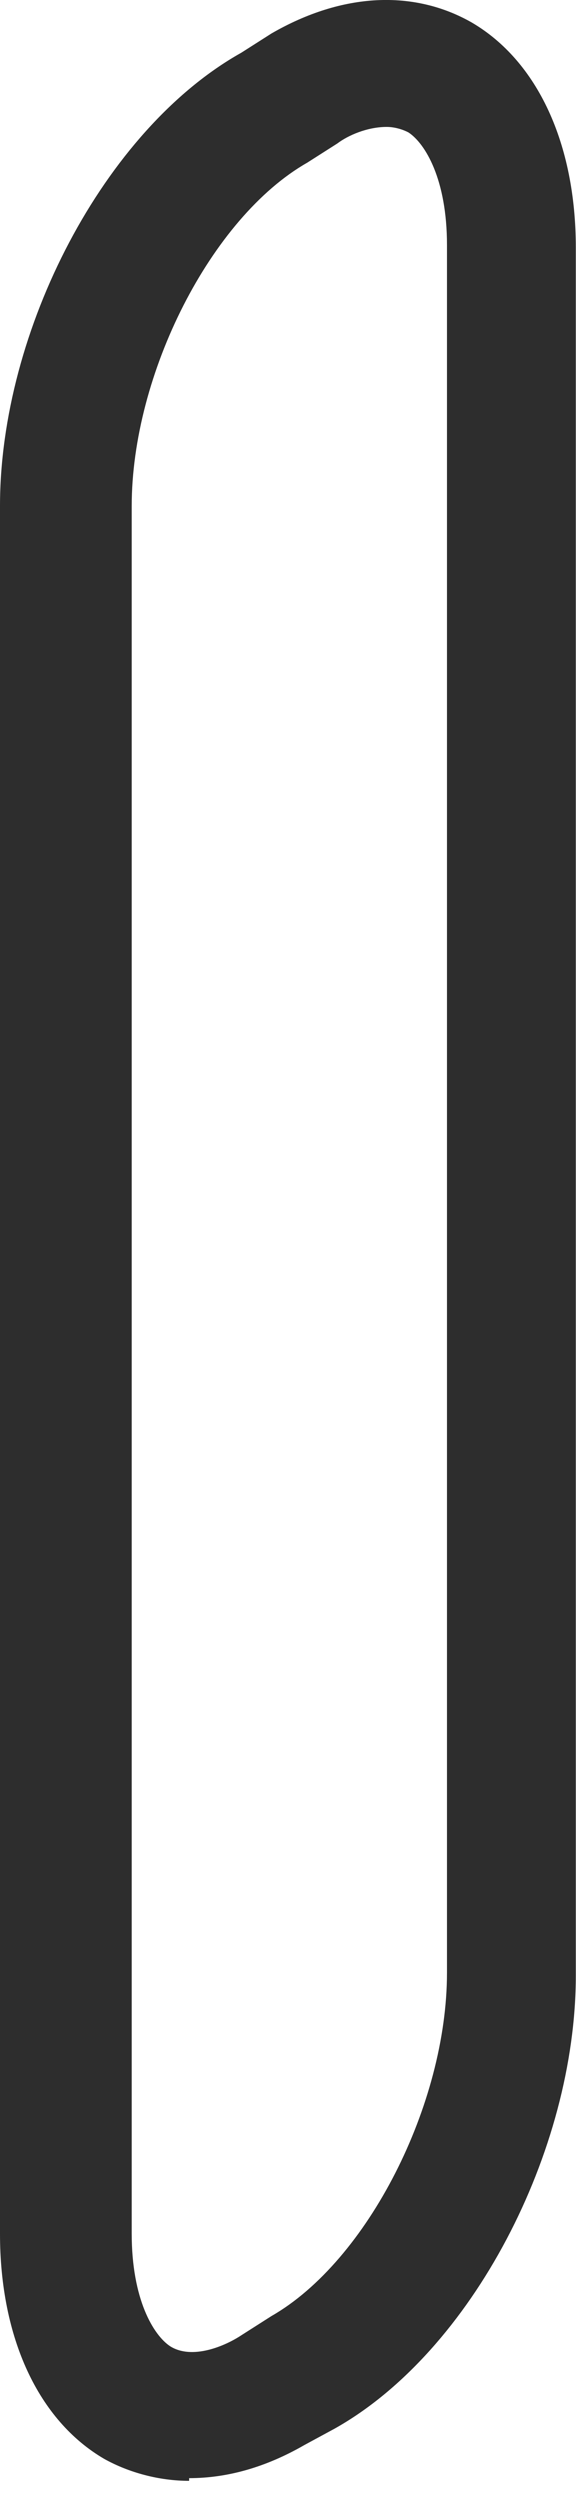
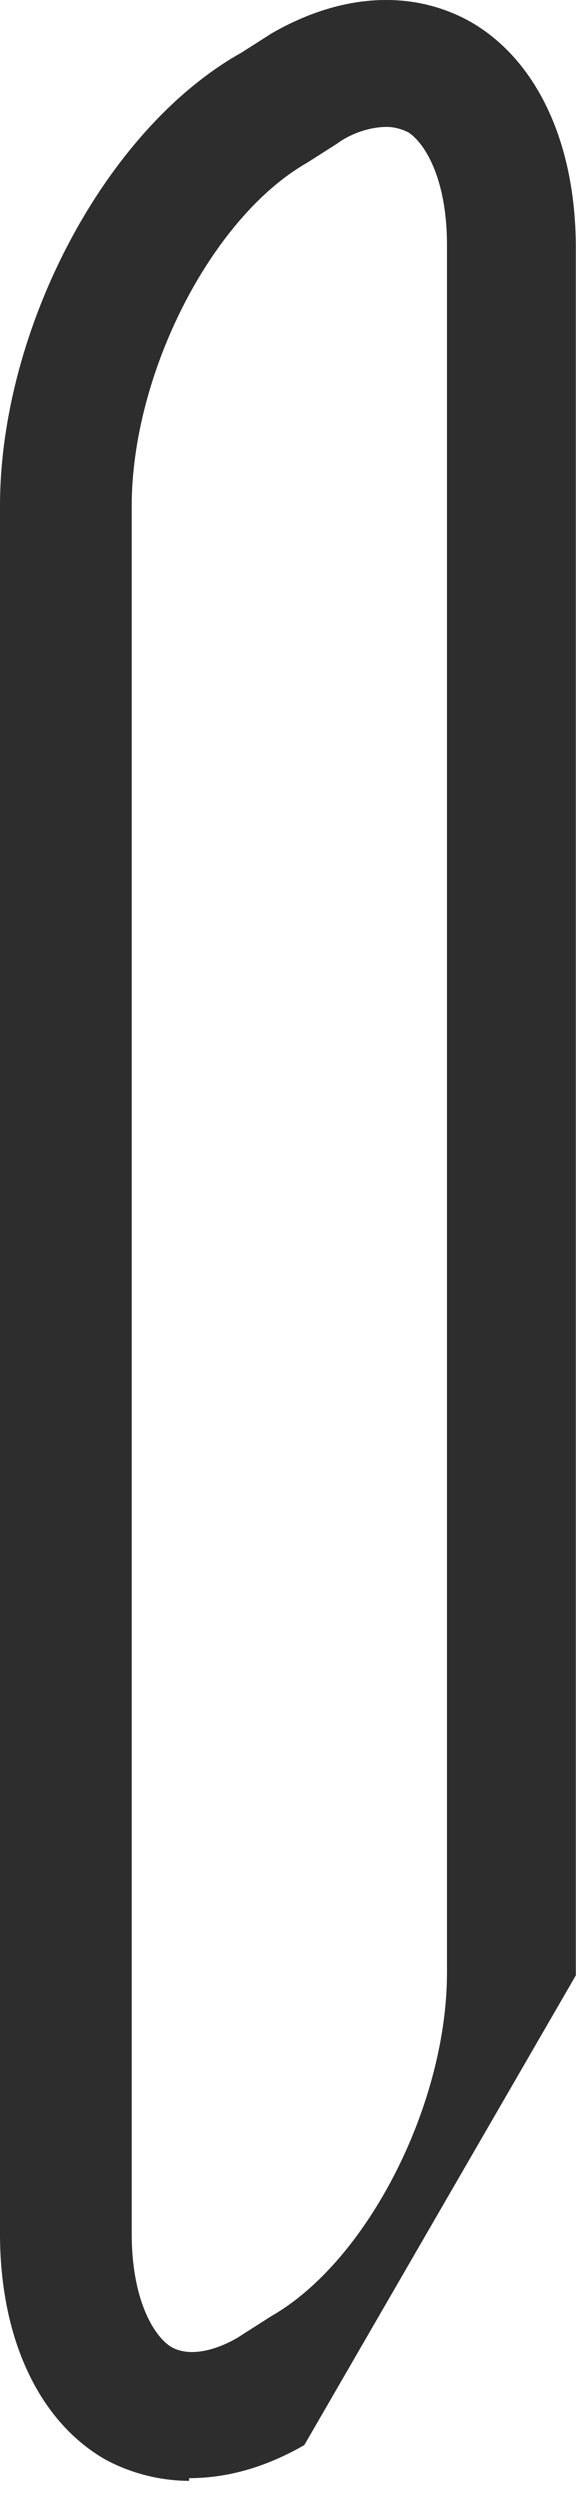
<svg xmlns="http://www.w3.org/2000/svg" width="3" height="13" viewBox="0 0 3 13" fill="none">
-   <path d="M0.985 12.9C0.828 12.9 0.671 12.857 0.543 12.786C0.2 12.586 0 12.157 0 11.615V2.631C0 1.717 0.543 0.674 1.257 0.274L1.414 0.174C1.785 -0.04 2.157 -0.054 2.457 0.117C2.799 0.317 2.999 0.746 2.999 1.288V10.272C2.999 11.186 2.457 12.229 1.742 12.629L1.585 12.714C1.385 12.829 1.185 12.886 0.985 12.886V12.9ZM2.014 0.66C1.914 0.66 1.814 0.703 1.757 0.746L1.6 0.846C1.1 1.131 0.686 1.945 0.686 2.631V11.615C0.686 11.957 0.8 12.143 0.886 12.2C1 12.272 1.171 12.2 1.257 12.143L1.414 12.043C1.914 11.757 2.328 10.943 2.328 10.258V1.274C2.328 0.931 2.214 0.746 2.128 0.689C2.1 0.674 2.057 0.66 2.014 0.66Z" fill="#2D2D2D" />
+   <path d="M0.985 12.9C0.828 12.9 0.671 12.857 0.543 12.786C0.2 12.586 0 12.157 0 11.615V2.631C0 1.717 0.543 0.674 1.257 0.274L1.414 0.174C1.785 -0.04 2.157 -0.054 2.457 0.117C2.799 0.317 2.999 0.746 2.999 1.288V10.272L1.585 12.714C1.385 12.829 1.185 12.886 0.985 12.886V12.9ZM2.014 0.66C1.914 0.66 1.814 0.703 1.757 0.746L1.6 0.846C1.1 1.131 0.686 1.945 0.686 2.631V11.615C0.686 11.957 0.8 12.143 0.886 12.2C1 12.272 1.171 12.2 1.257 12.143L1.414 12.043C1.914 11.757 2.328 10.943 2.328 10.258V1.274C2.328 0.931 2.214 0.746 2.128 0.689C2.1 0.674 2.057 0.66 2.014 0.66Z" fill="#2D2D2D" />
</svg>